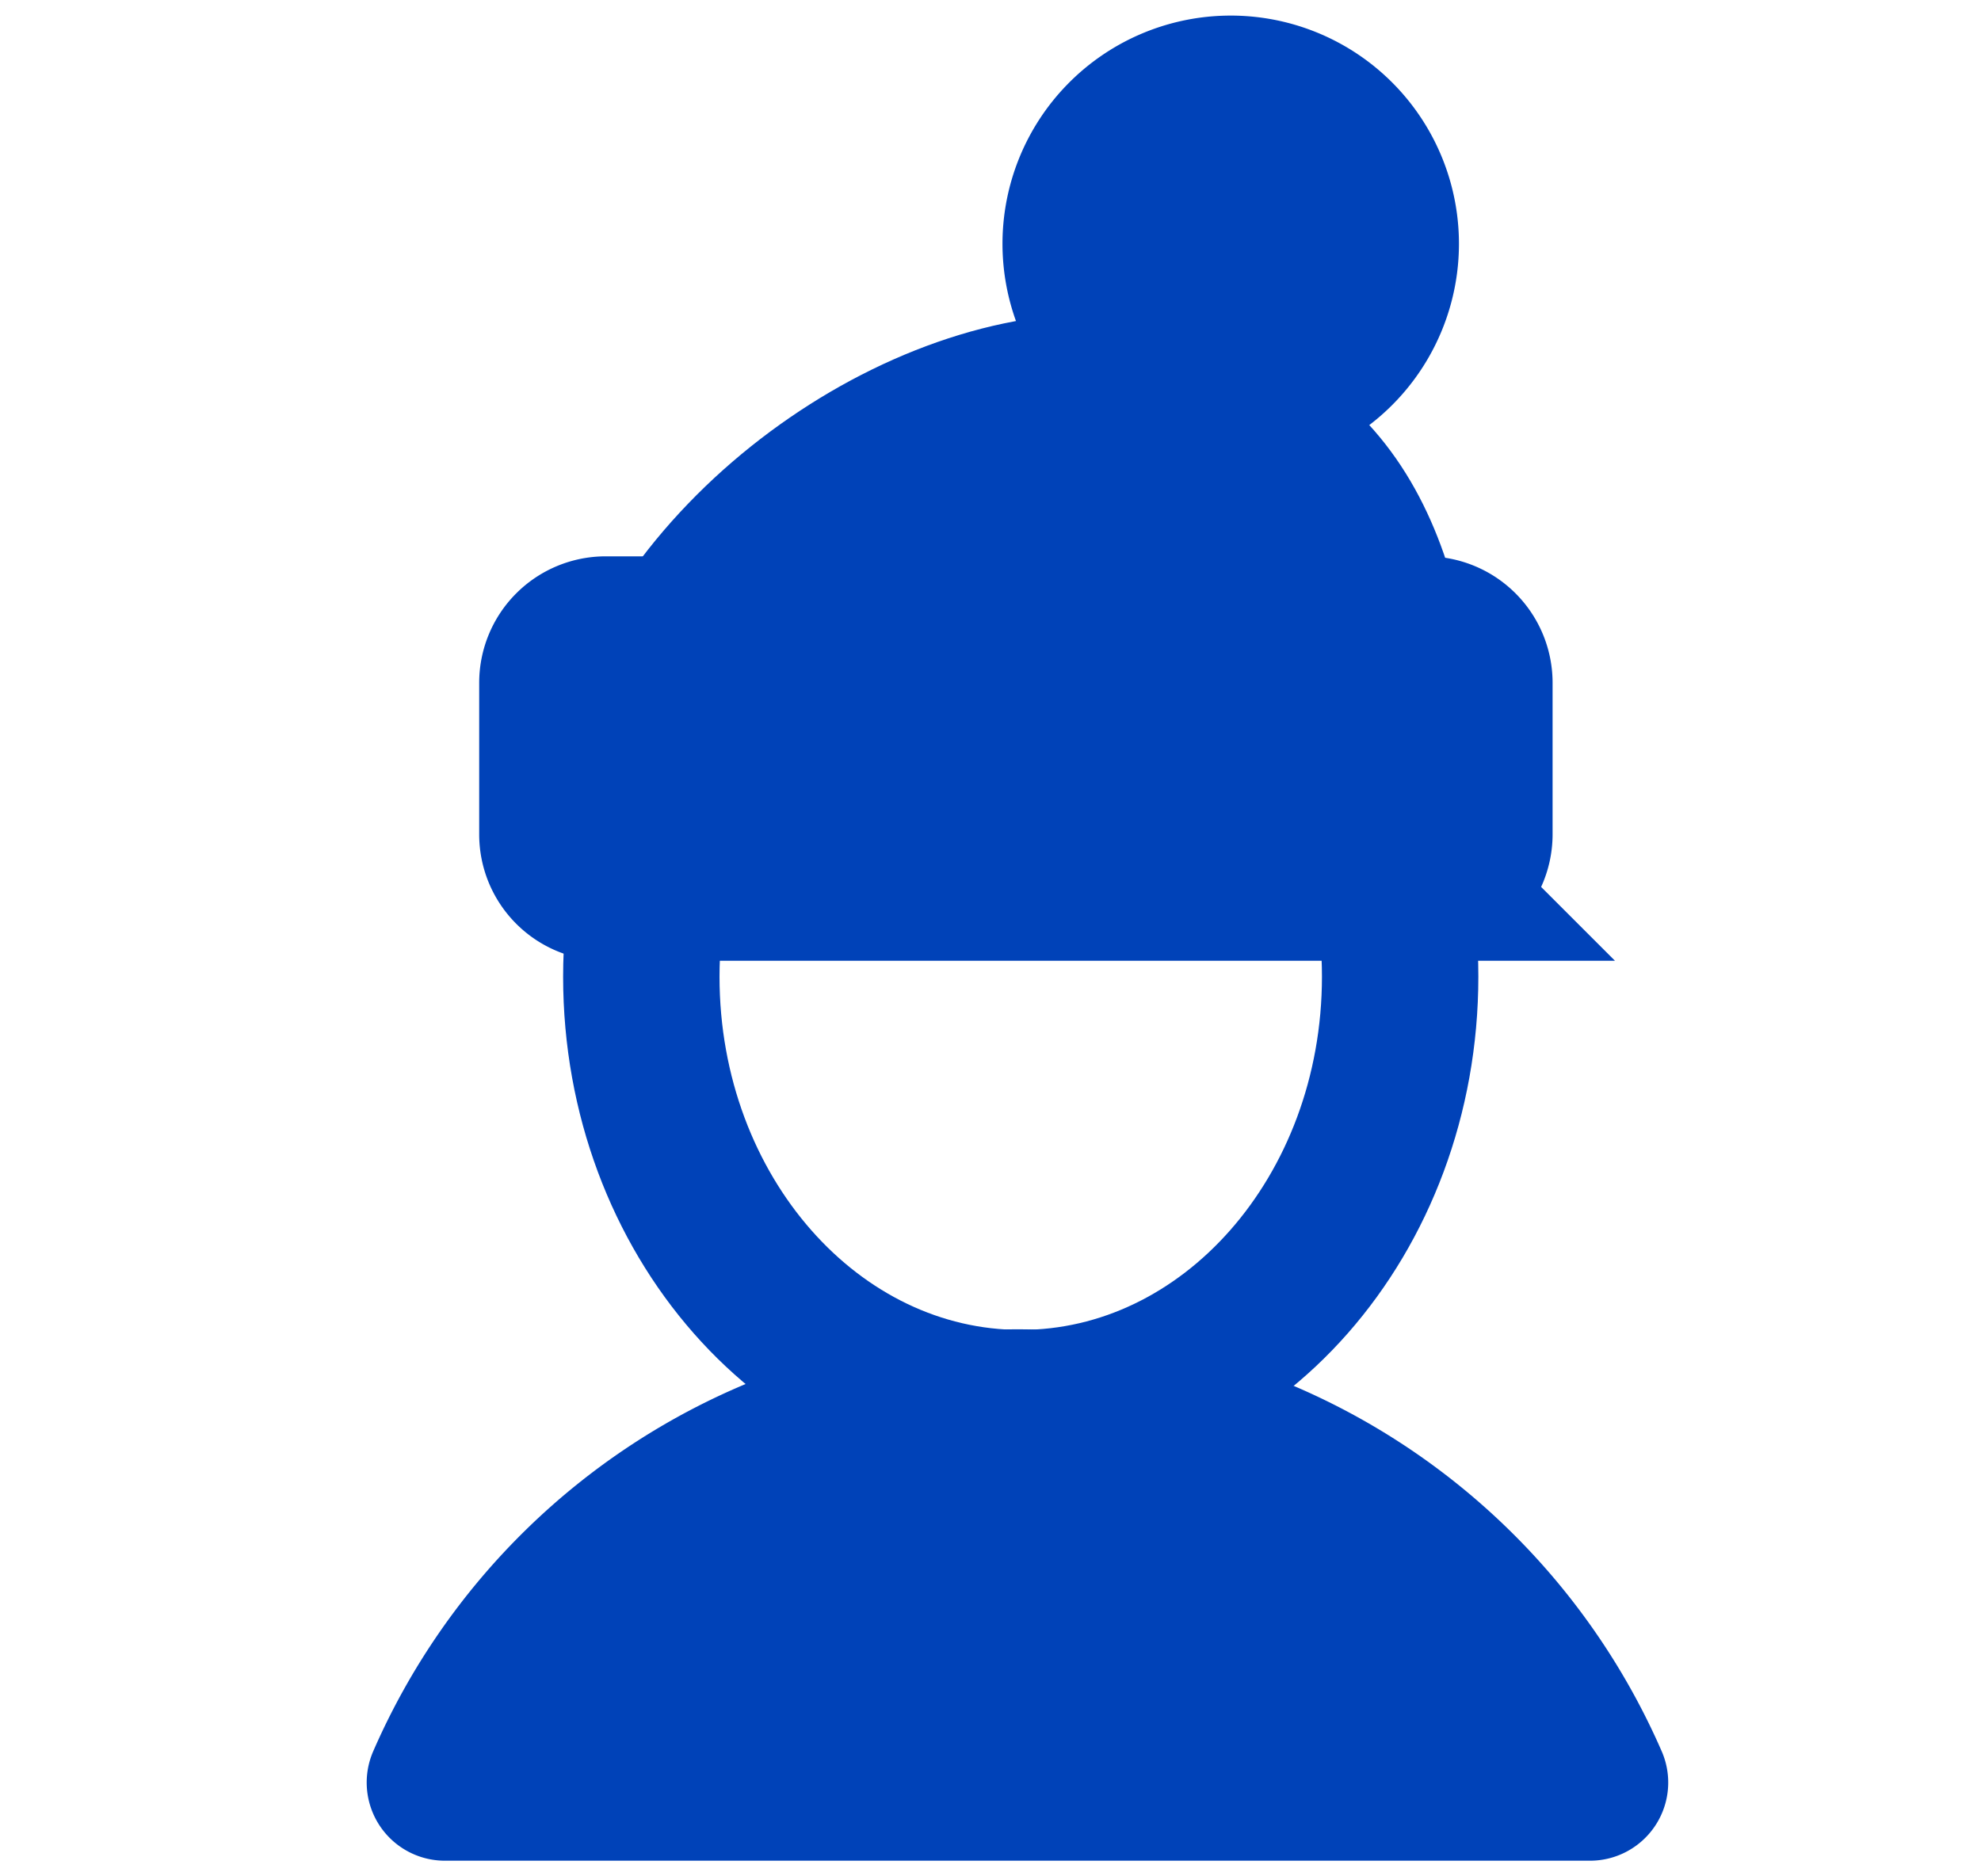
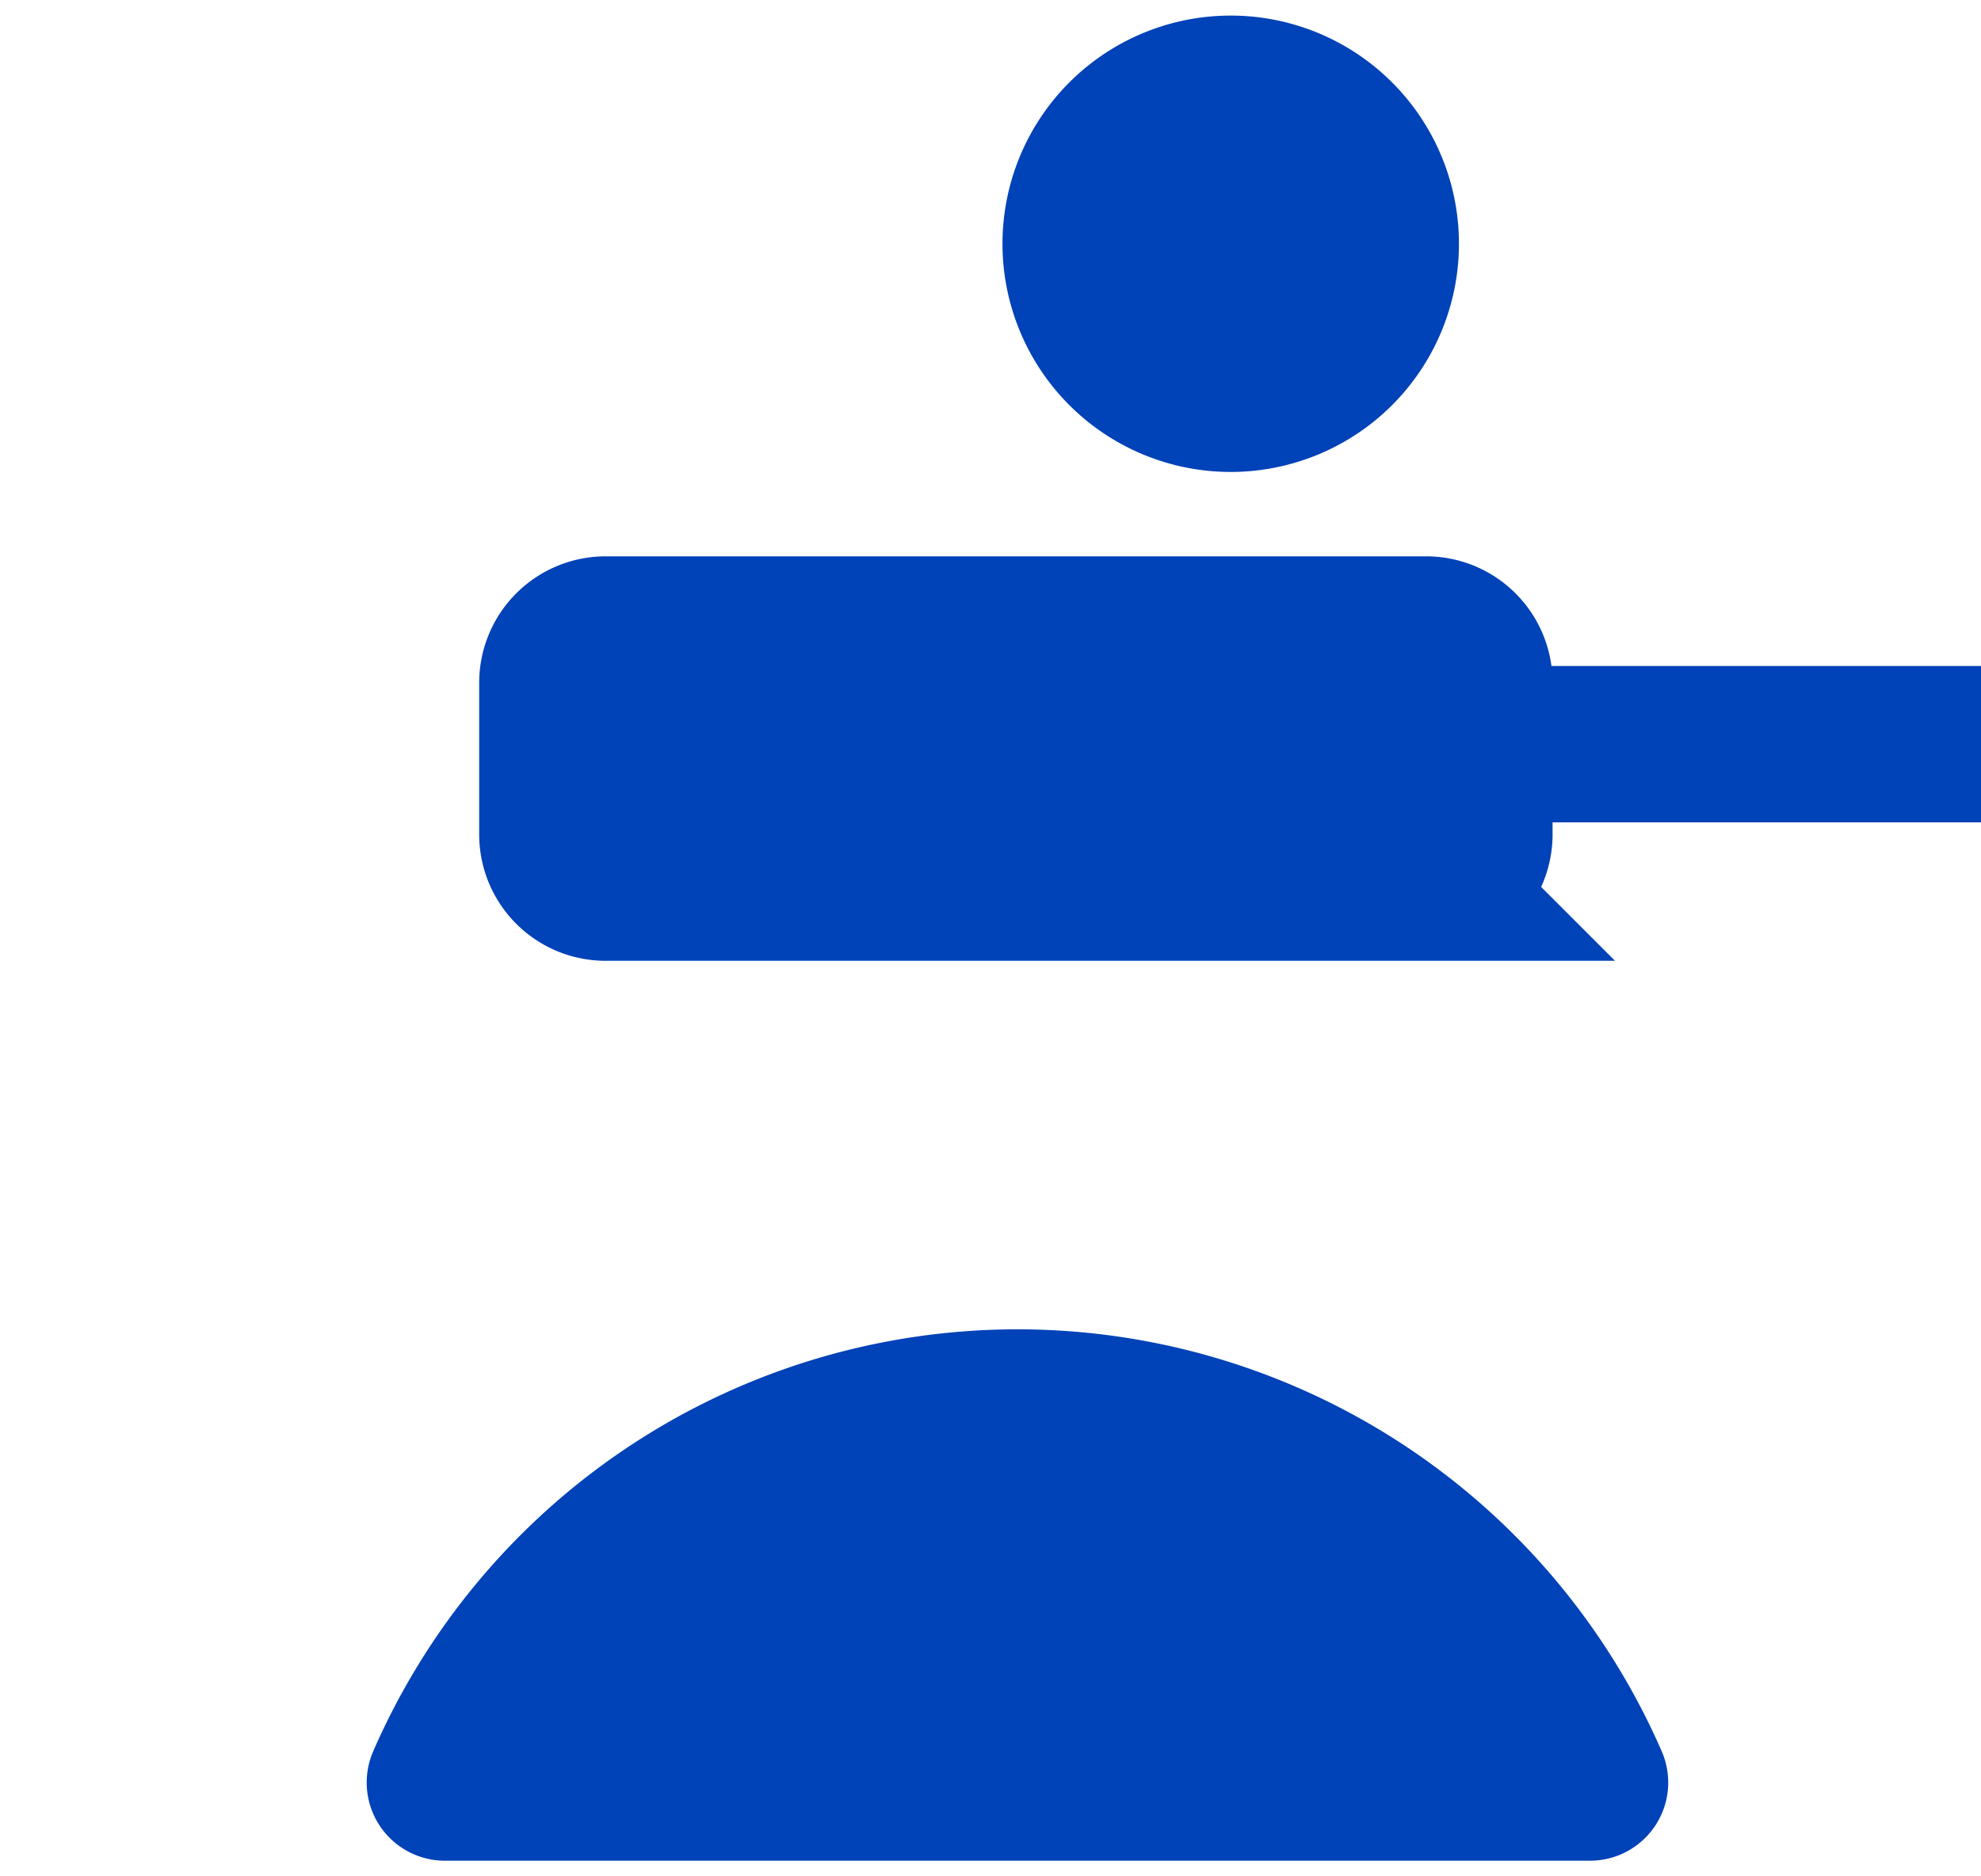
<svg xmlns="http://www.w3.org/2000/svg" width="19" height="18" viewBox="0 0 19 18" fill="none">
-   <path d="M9.79 13.508c2.01 0 3.639-1.853 3.639-4.139 0-2.286-1.63-4.139-3.64-4.139-2.009 0-3.638 1.853-3.638 4.14 0 2.285 1.63 4.138 3.639 4.138z" stroke="#0042B8" stroke-width="1.5" stroke-miterlimit="10" />
  <path d="M13.678 6.087h-7.87a.463.463 0 00-.462.463v1.454c0 .256.207.463.463.463h7.87a.463.463 0 00.462-.463V6.55a.463.463 0 00-.463-.463zM11.766 3.777a1.439 1.439 0 100-2.877 1.439 1.439 0 000 2.877z" fill="#0042B8" stroke="#0042B8" stroke-width="1.5" stroke-miterlimit="10" />
-   <path d="M8.437 6.198V8.08" stroke="#0042B8" stroke-width="1.5" stroke-miterlimit="10" />
-   <path d="M13.429 7.139c-.134-1.905-.75-3.14-2.59-3.36-1.795-.216-4.183 1.35-4.78 3.36h7.37z" fill="#0042B8" stroke="#0042B8" stroke-width="1.5" stroke-miterlimit="10" />
+   <path d="M13.429 7.139h7.37z" fill="#0042B8" stroke="#0042B8" stroke-width="1.5" stroke-miterlimit="10" />
  <path d="M15.25 17.1a5.99 5.99 0 00-10.983 0H15.25z" fill="#0042B8" stroke="#0042B8" stroke-width="1.5" stroke-linejoin="round" />
</svg>